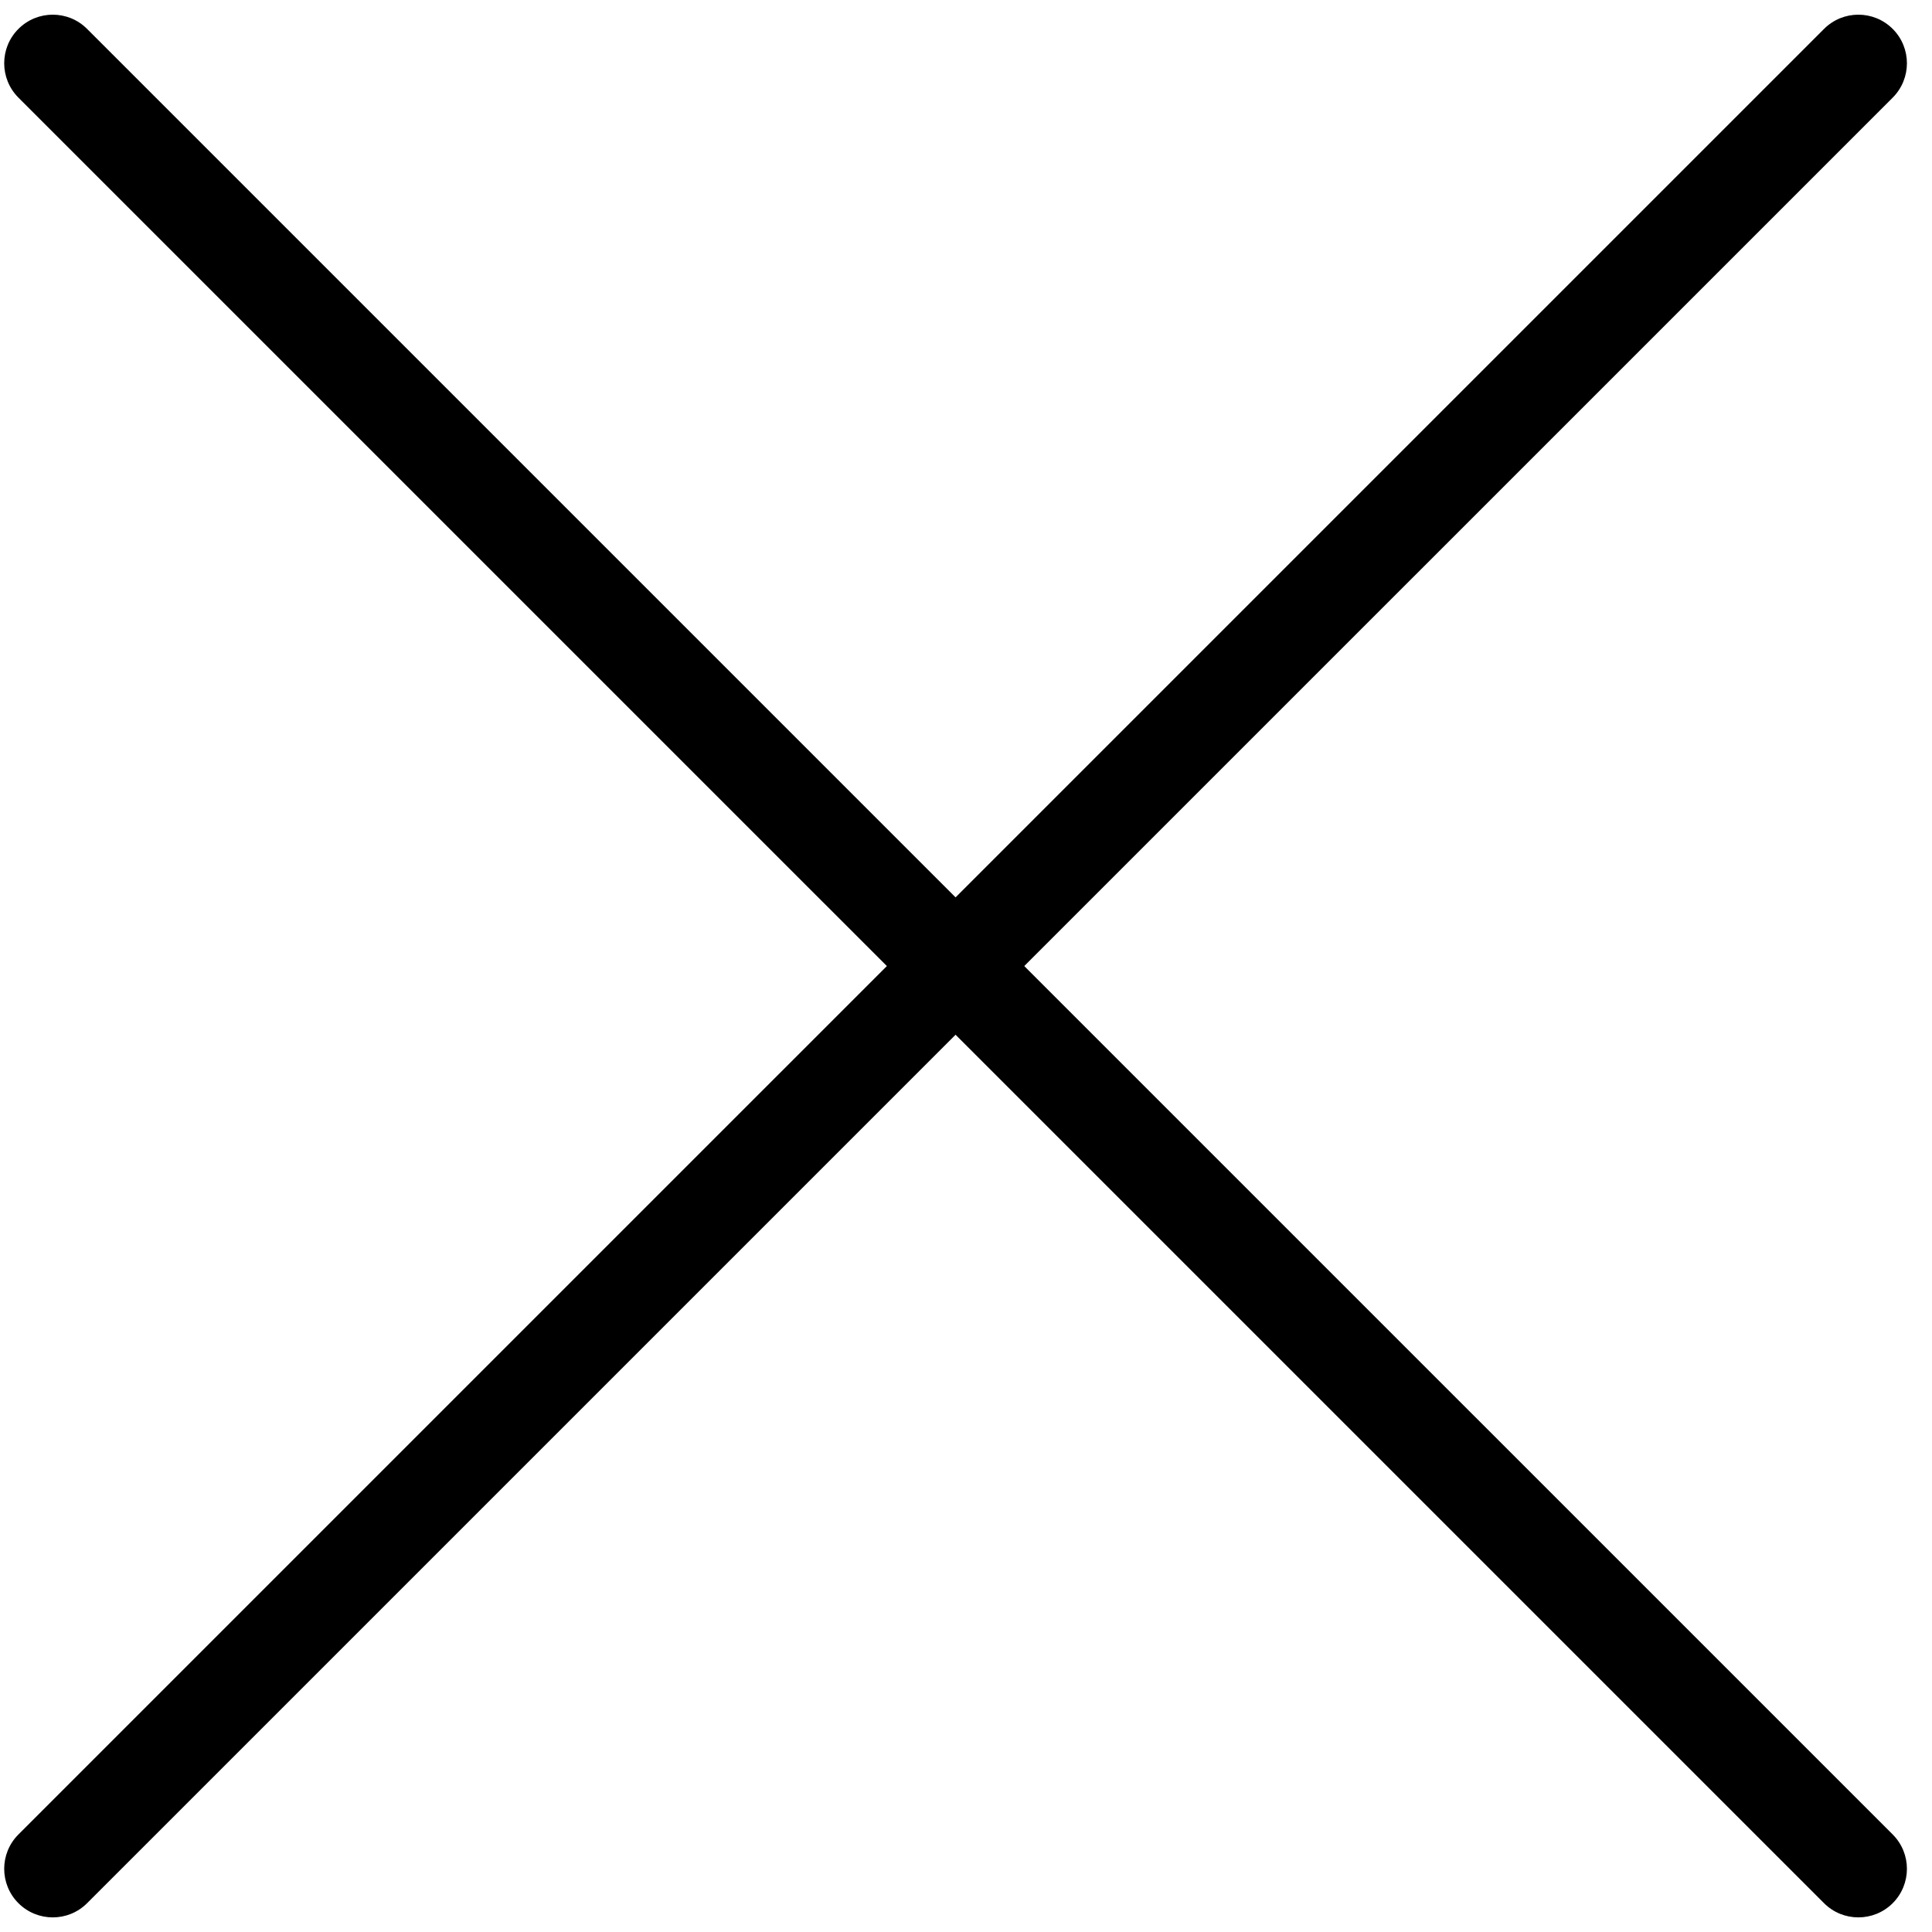
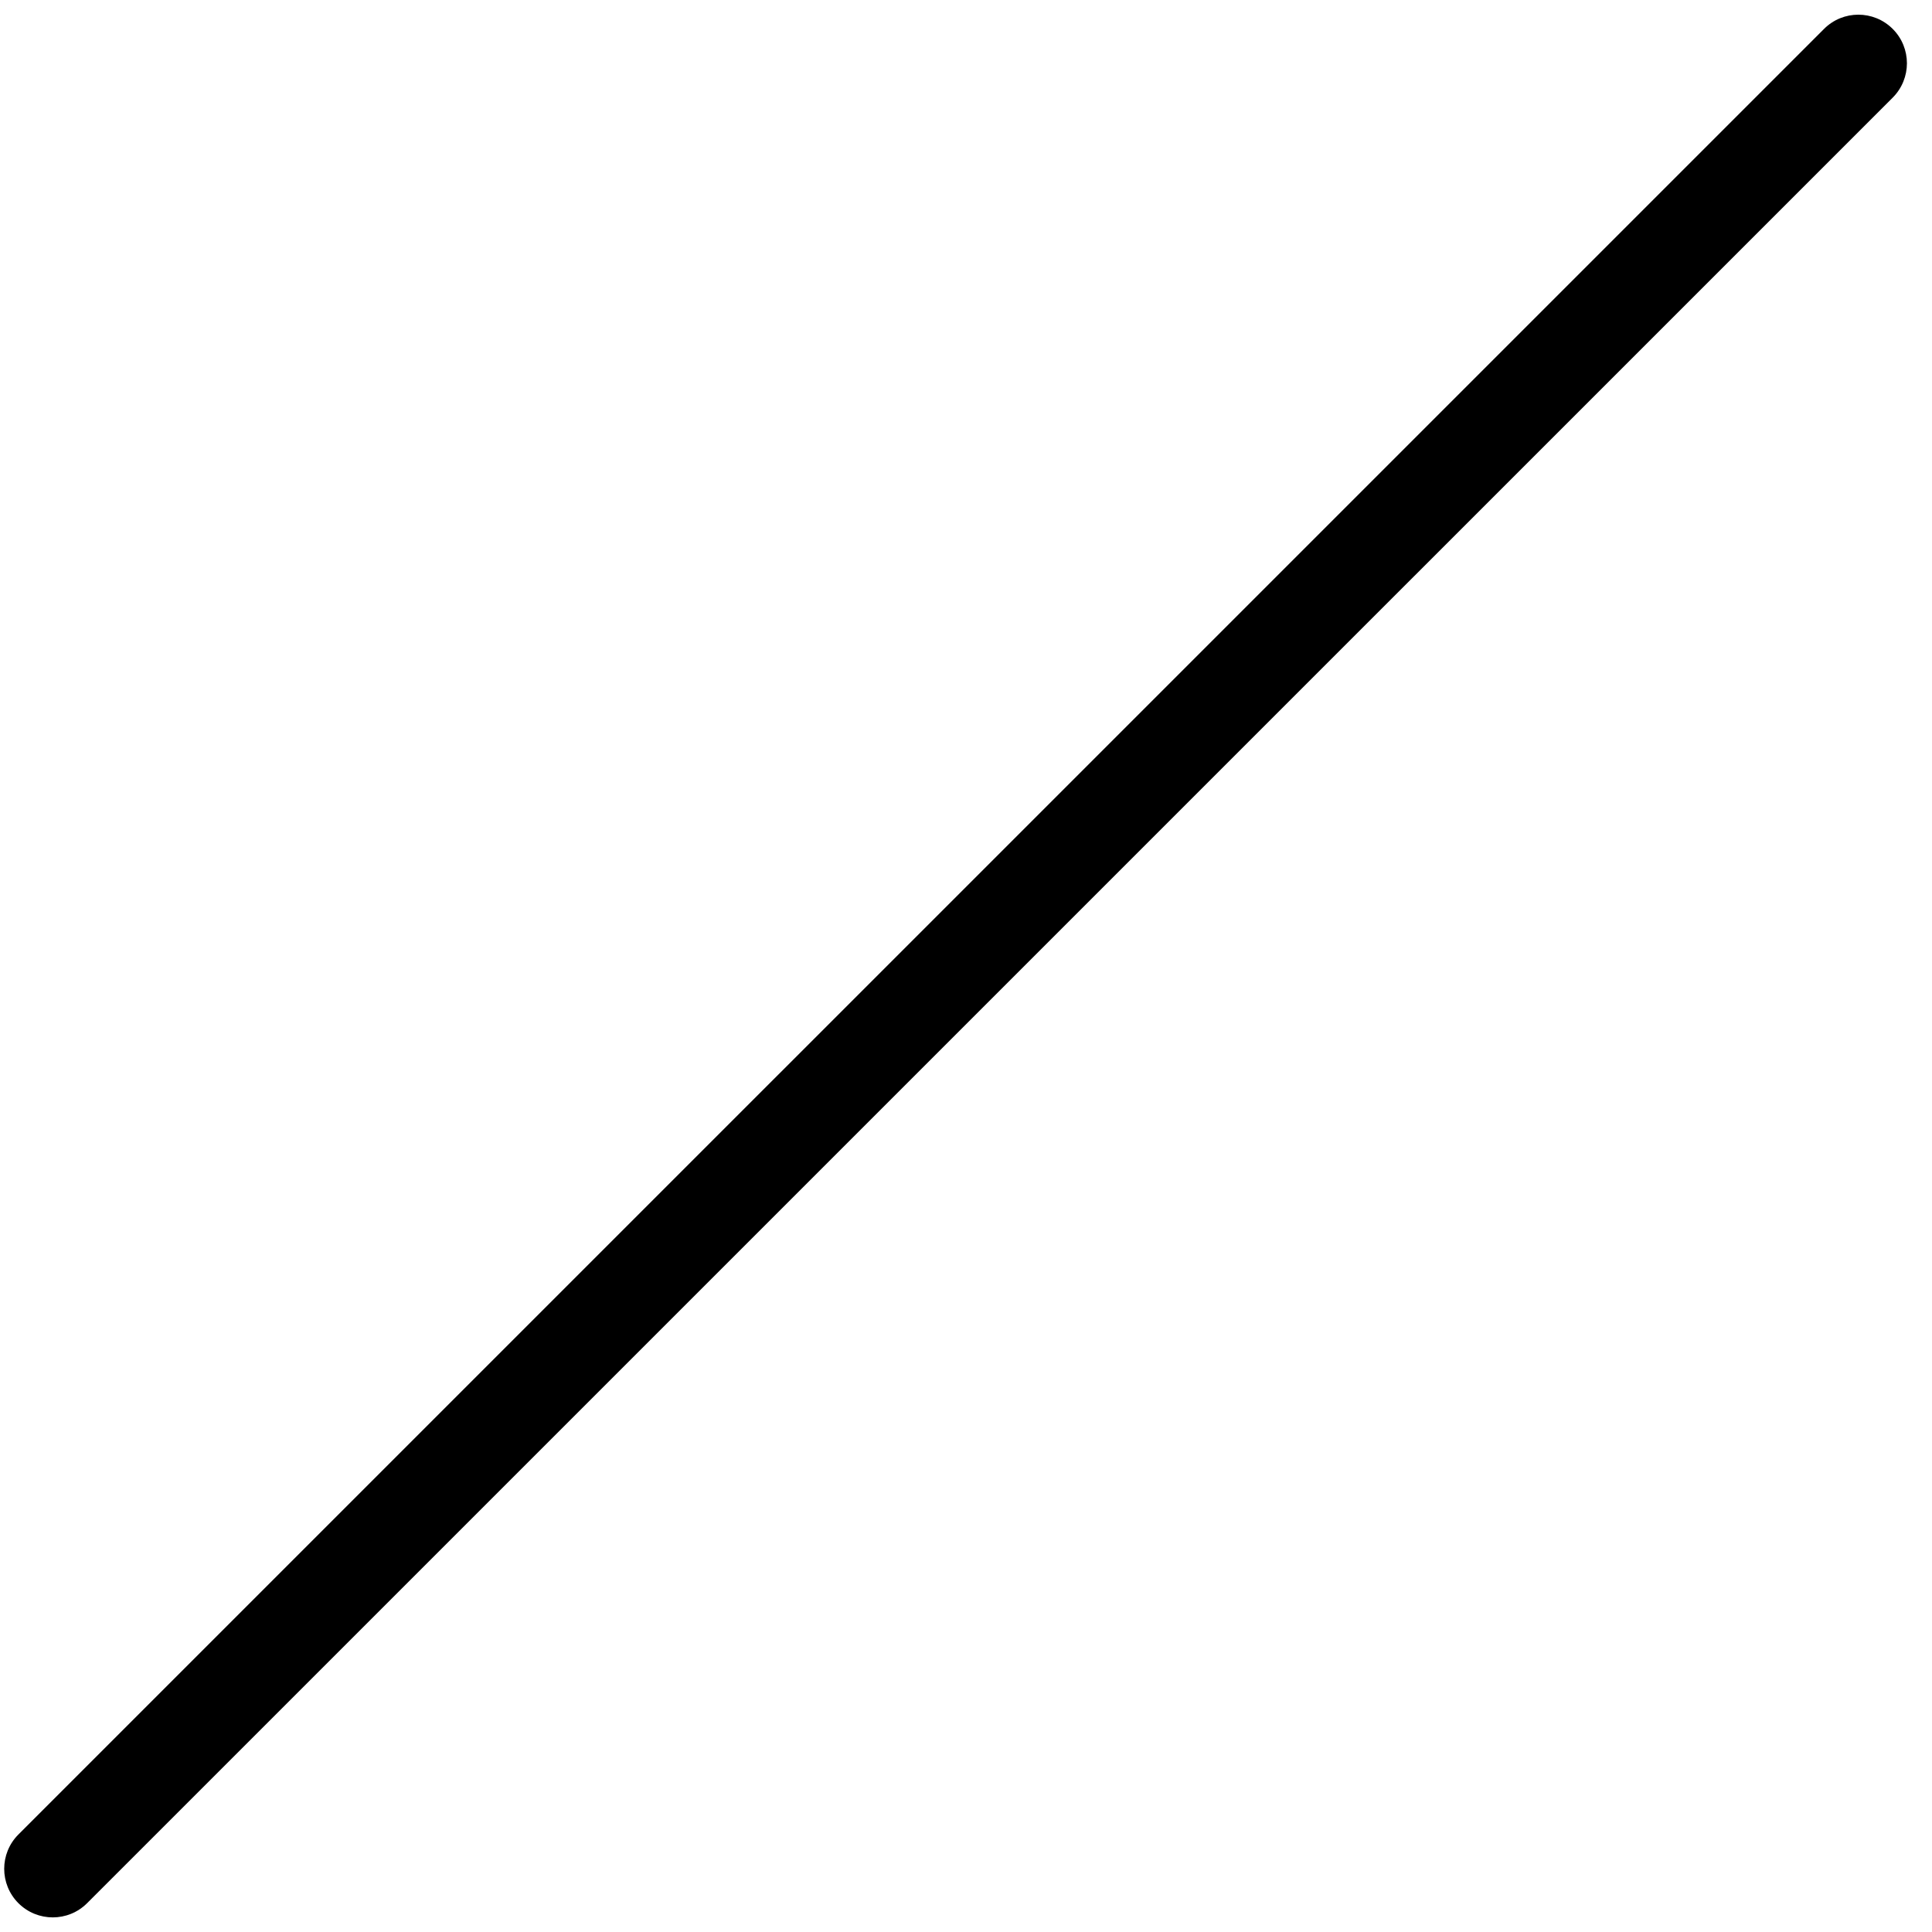
<svg xmlns="http://www.w3.org/2000/svg" width="36" height="36" viewBox="0 0 36 36" fill="none">
  <path fill-rule="evenodd" clip-rule="evenodd" d="M35.268 0.539C35.621 0.892 35.621 1.465 35.268 1.819L1.623 35.463C1.27 35.816 0.697 35.816 0.343 35.463C-0.01 35.109 -0.01 34.536 0.343 34.183L33.988 0.539C34.341 0.185 34.914 0.185 35.268 0.539Z" fill="black" />
-   <path fill-rule="evenodd" clip-rule="evenodd" d="M0.343 0.539C0.697 0.185 1.27 0.185 1.623 0.539L35.268 34.183C35.621 34.536 35.621 35.109 35.268 35.463C34.914 35.816 34.341 35.816 33.988 35.463L0.343 1.819C-0.01 1.465 -0.01 0.892 0.343 0.539Z" fill="black" />
</svg>